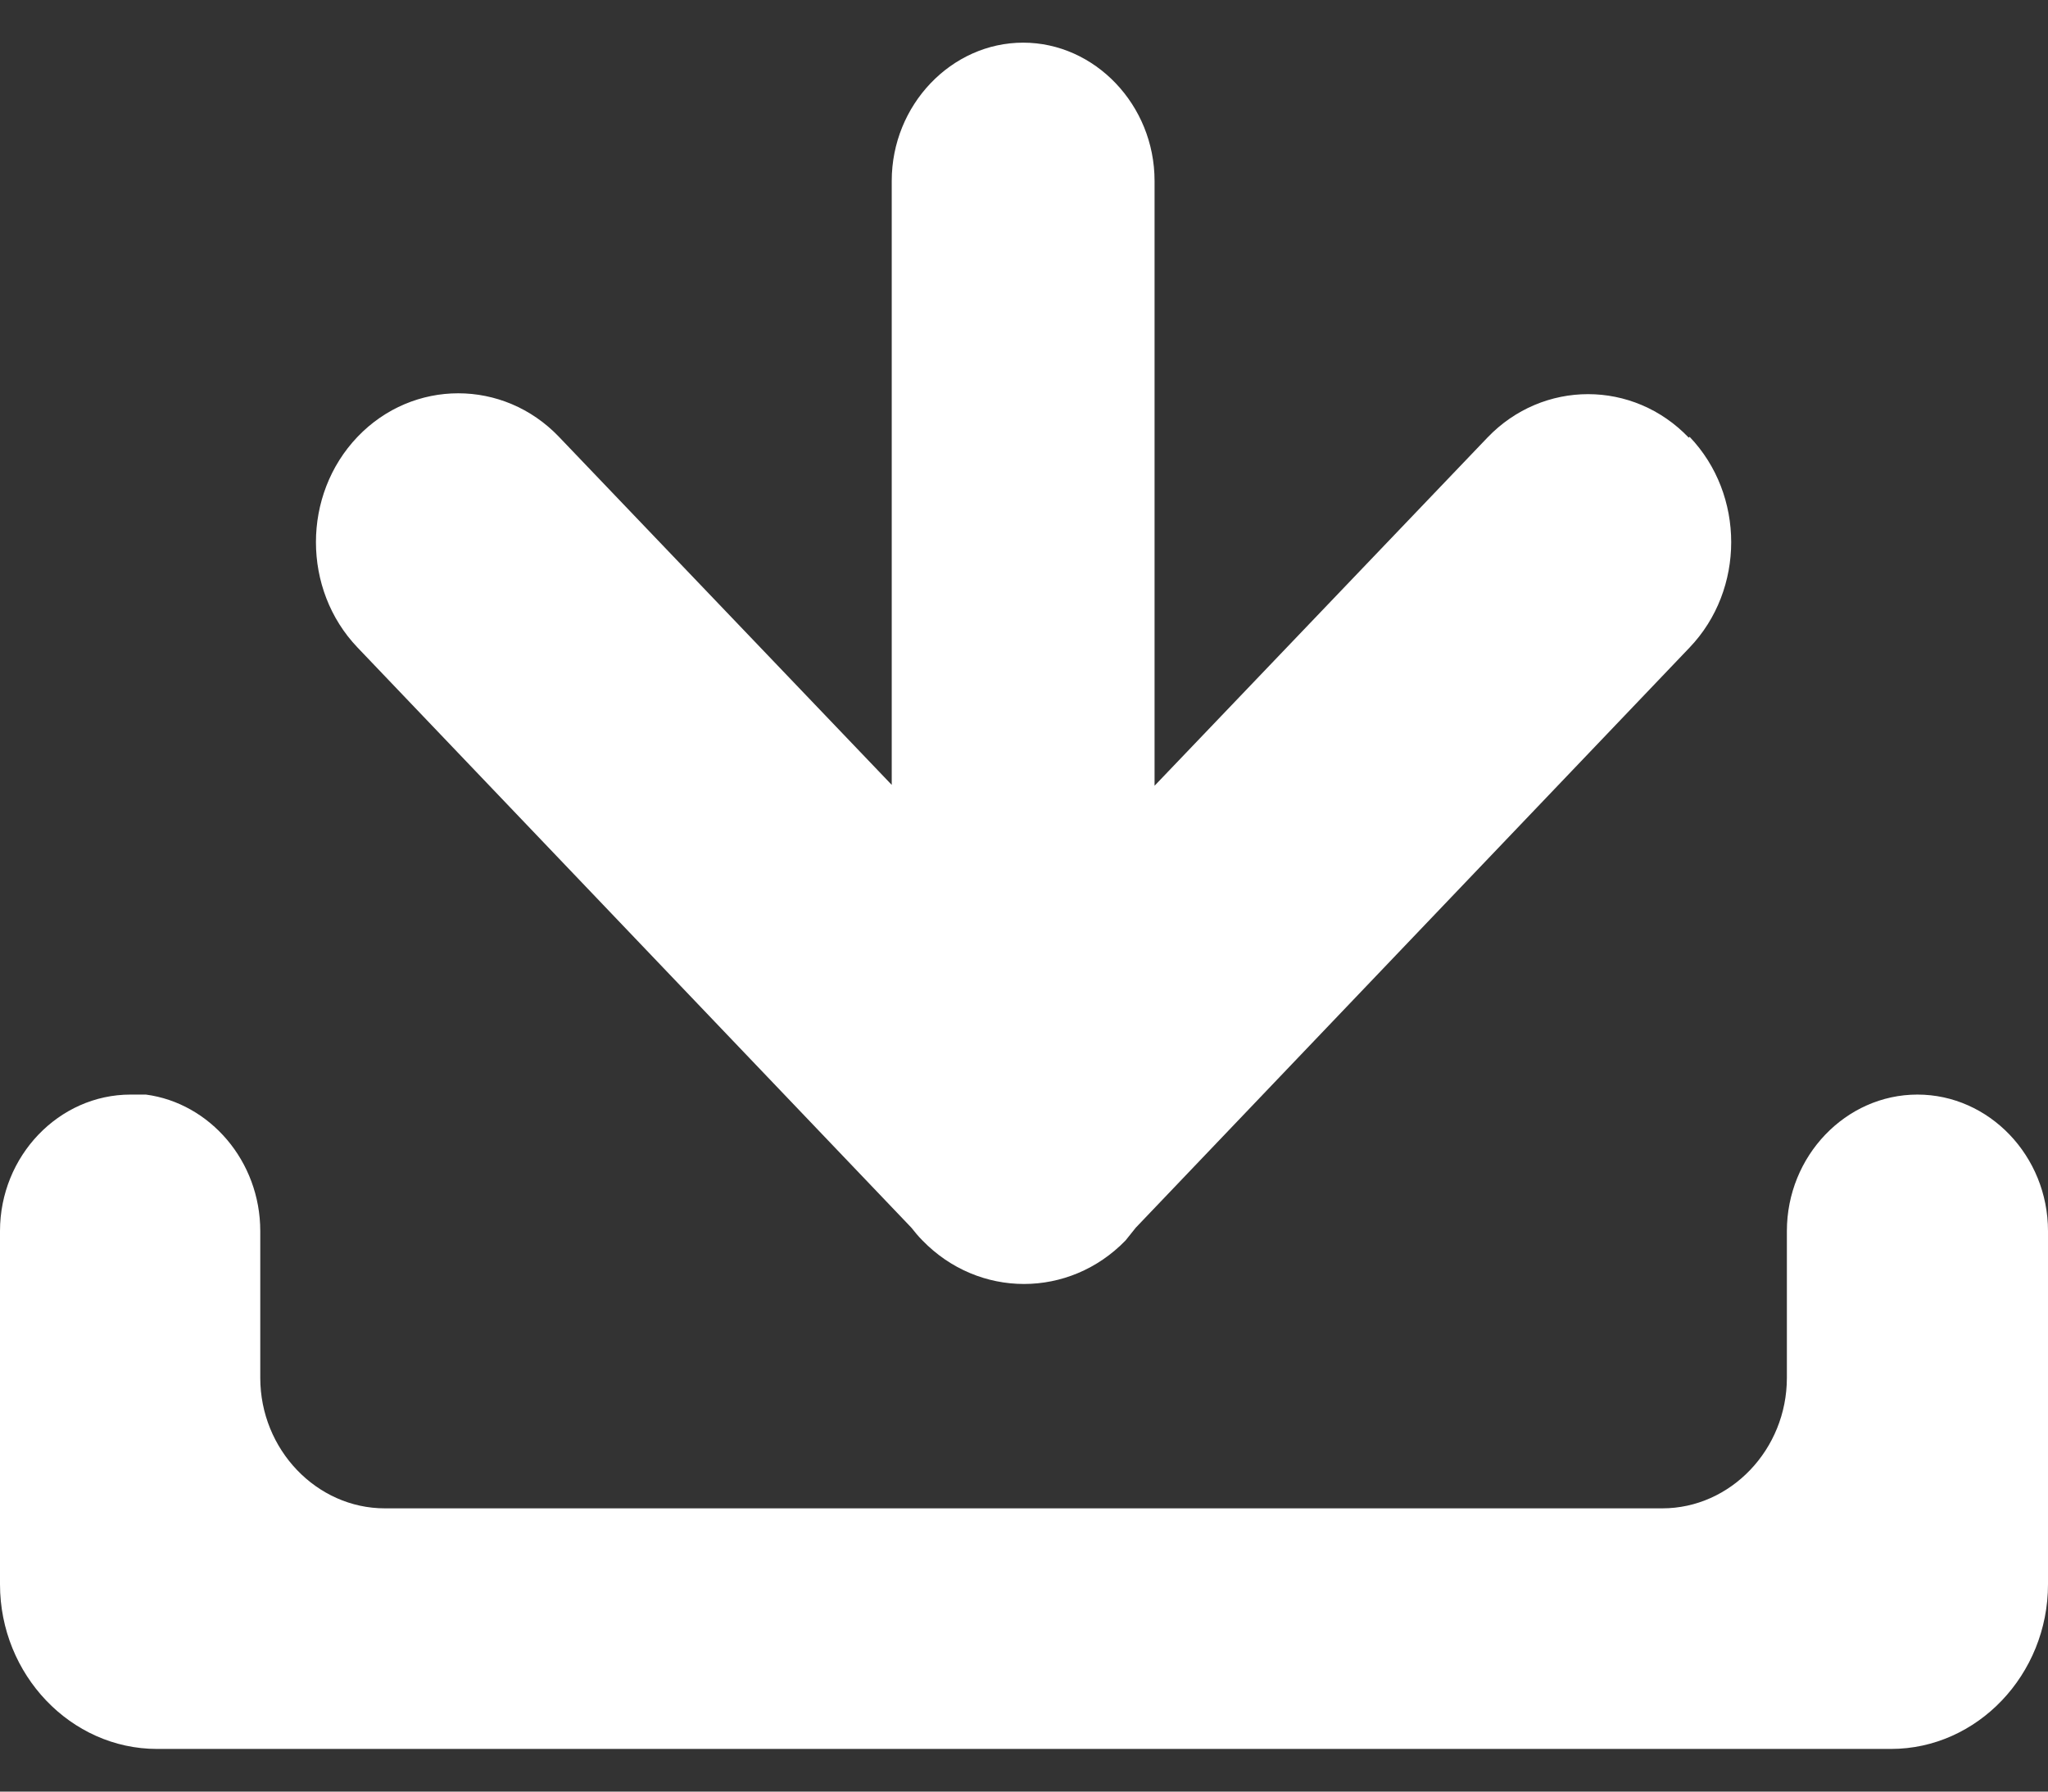
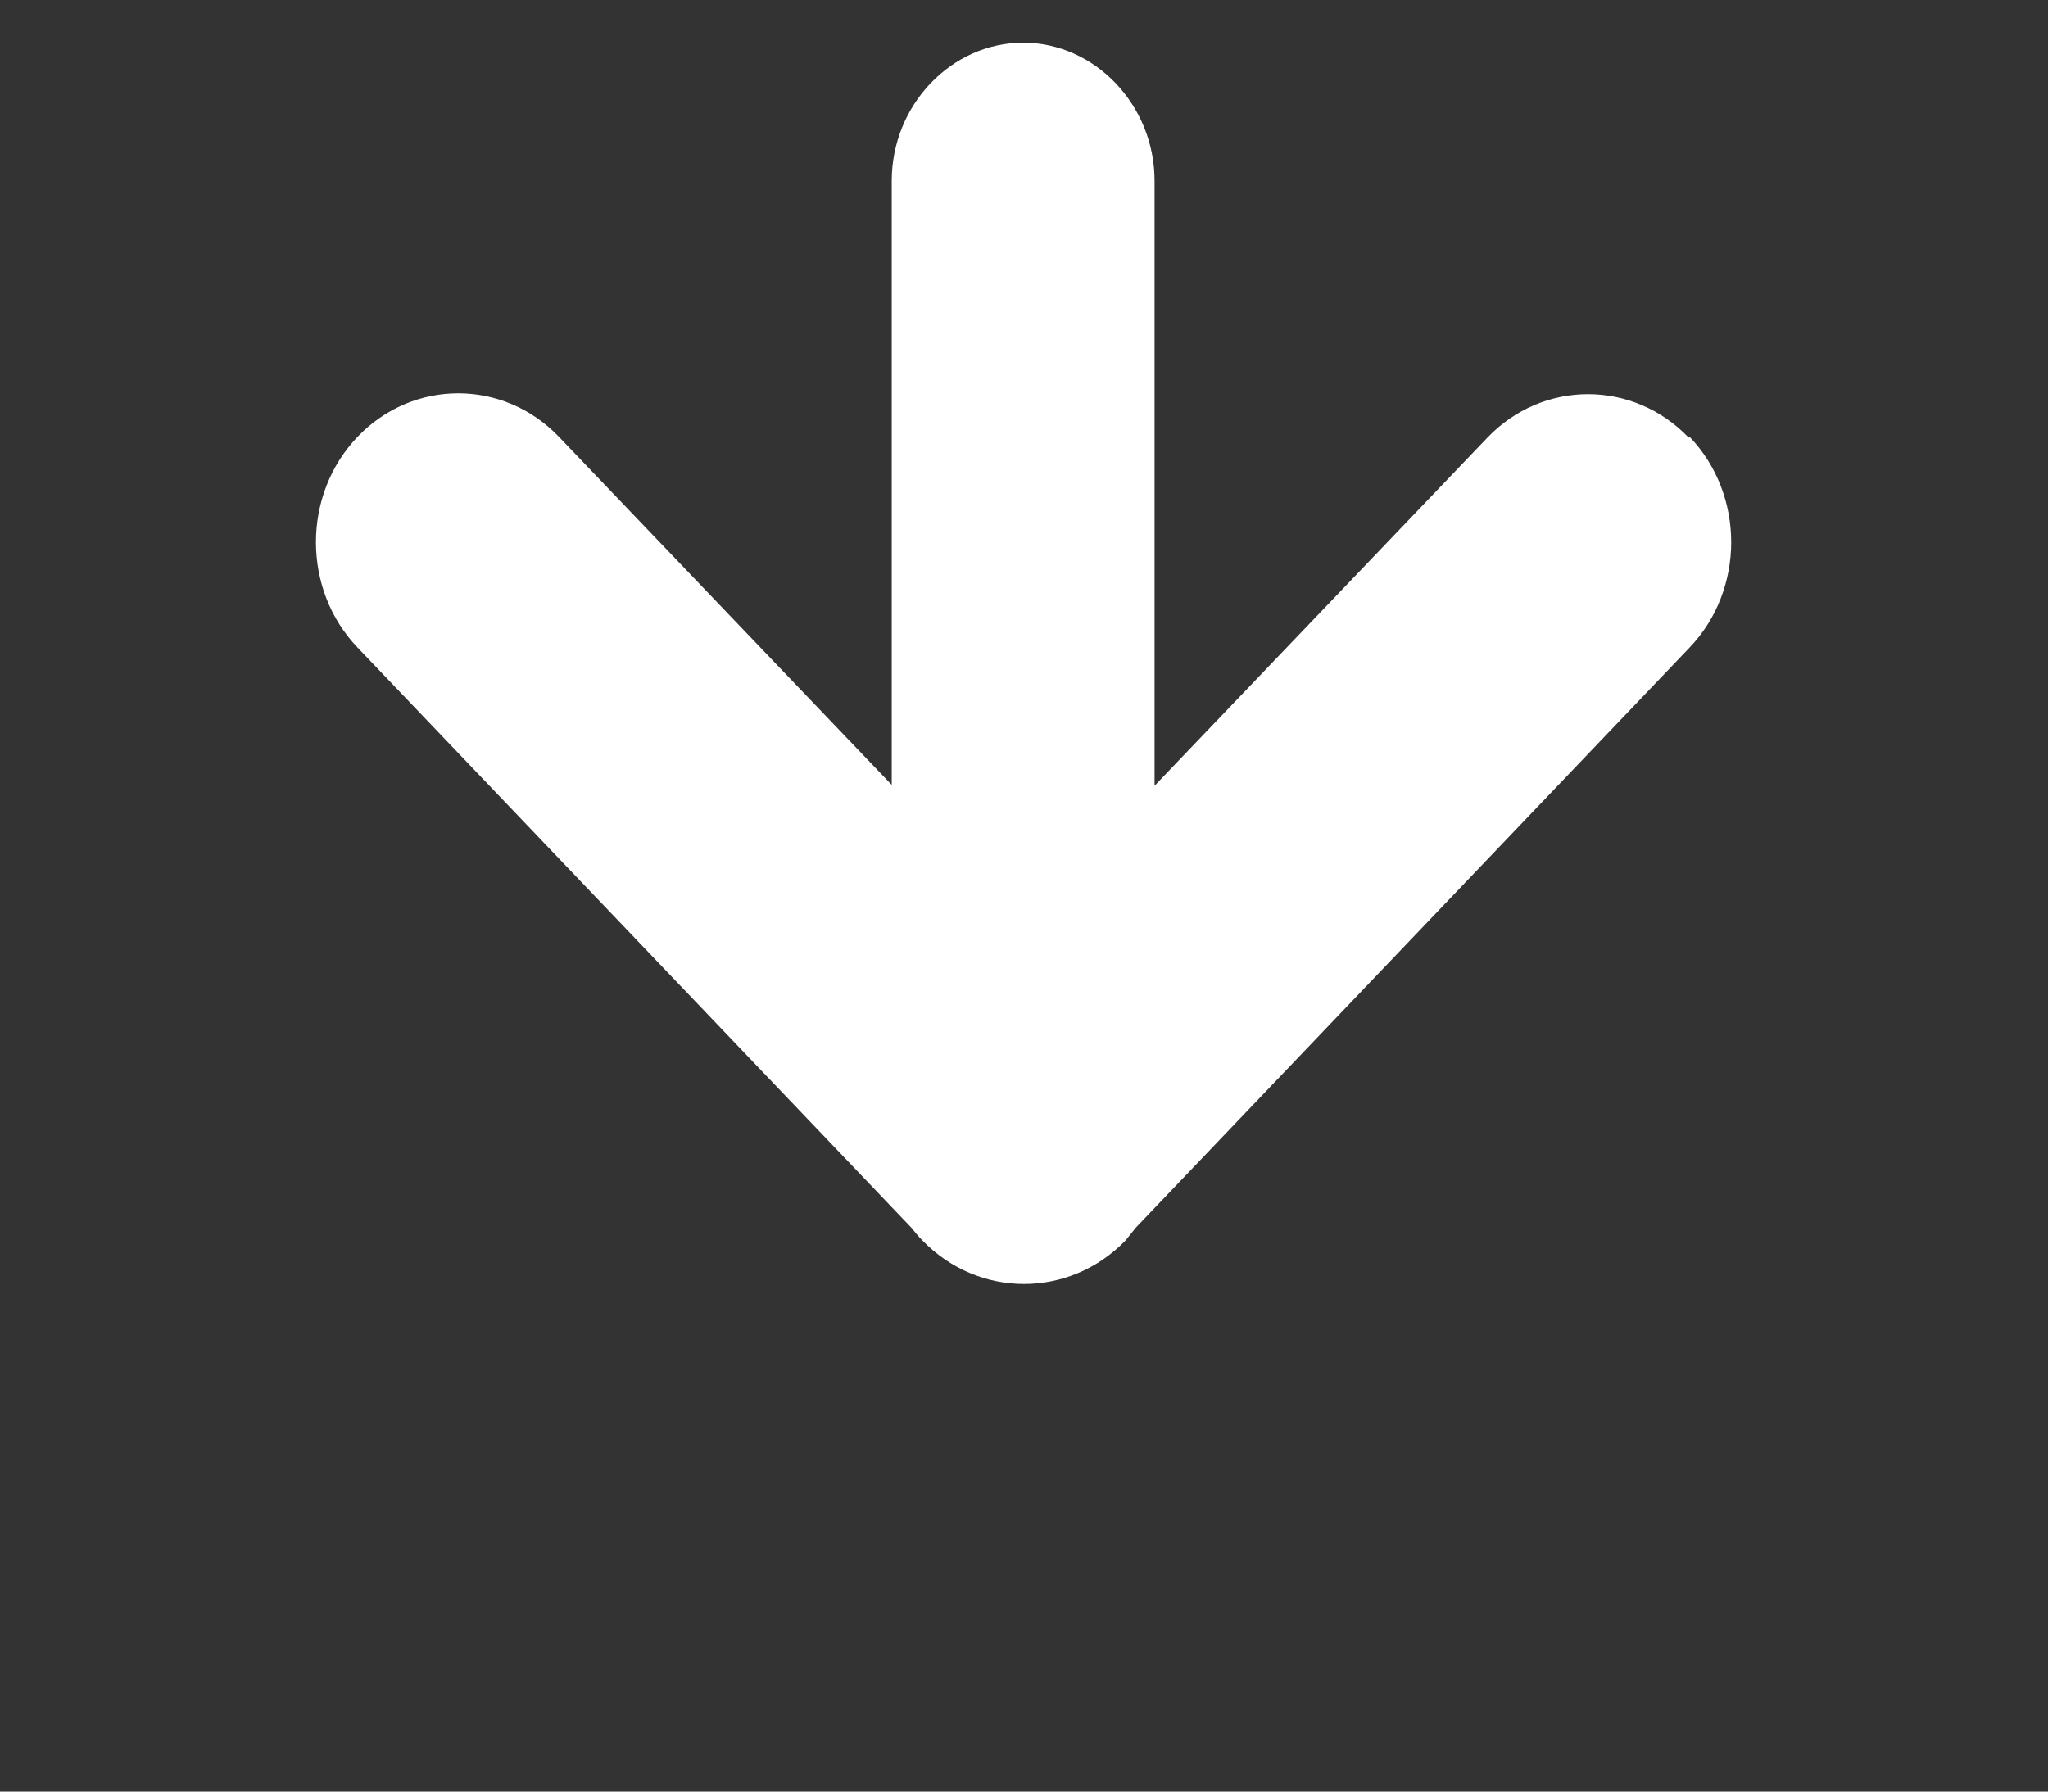
<svg xmlns="http://www.w3.org/2000/svg" width="24" height="21" viewBox="0 0 24 21" fill="none">
  <rect x="0" y="0" width="24" height="21" fill="#333333" stroke="none" />
  <g clip-path="url(#clip0_8011_3131)">
-     <path d="M3.05 15.04V16.15C3.05 16.99 3.71 17.68 4.51 17.68H19.48C20.28 17.68 20.94 16.99 20.94 16.15V14.43C20.94 13.55 21.63 12.83 22.47 12.83C23.31 12.83 24 13.55 24 14.43V18.57C24 19.63 23.17 20.5 22.16 20.5H1.84C0.83 20.5 0 19.63 0 18.57V14.43C0 13.55 0.69 12.83 1.53 12.83C1.58 12.83 1.63 12.83 1.68 12.83C1.69 12.83 1.7 12.83 1.71 12.83C2.46 12.93 3.05 13.61 3.05 14.43V15.04Z" fill="white" />
    <path d="M19.8 5.12C20.45 5.8 20.45 6.91 19.8 7.59L13.31 14.39C13.27 14.44 13.23 14.49 13.19 14.54C12.86 14.88 12.43 15.05 12 15.05C11.57 15.05 11.14 14.88 10.81 14.54C10.76 14.49 10.72 14.44 10.68 14.39L4.19 7.59C3.54 6.91 3.54 5.8 4.19 5.12C4.84 4.44 5.9 4.44 6.55 5.12L10.45 9.2V2.12C10.45 1.23 11.15 0.5 11.99 0.5C12.83 0.5 13.53 1.23 13.53 2.12V9.21L17.43 5.13C18.08 4.45 19.14 4.45 19.79 5.13" fill="white" />
  </g>
  <defs>
    <clipPath id="clip0_8011_3131">
      <rect width="24" height="20" fill="white" transform="translate(0 0.5)" />
    </clipPath>
  </defs>
</svg>